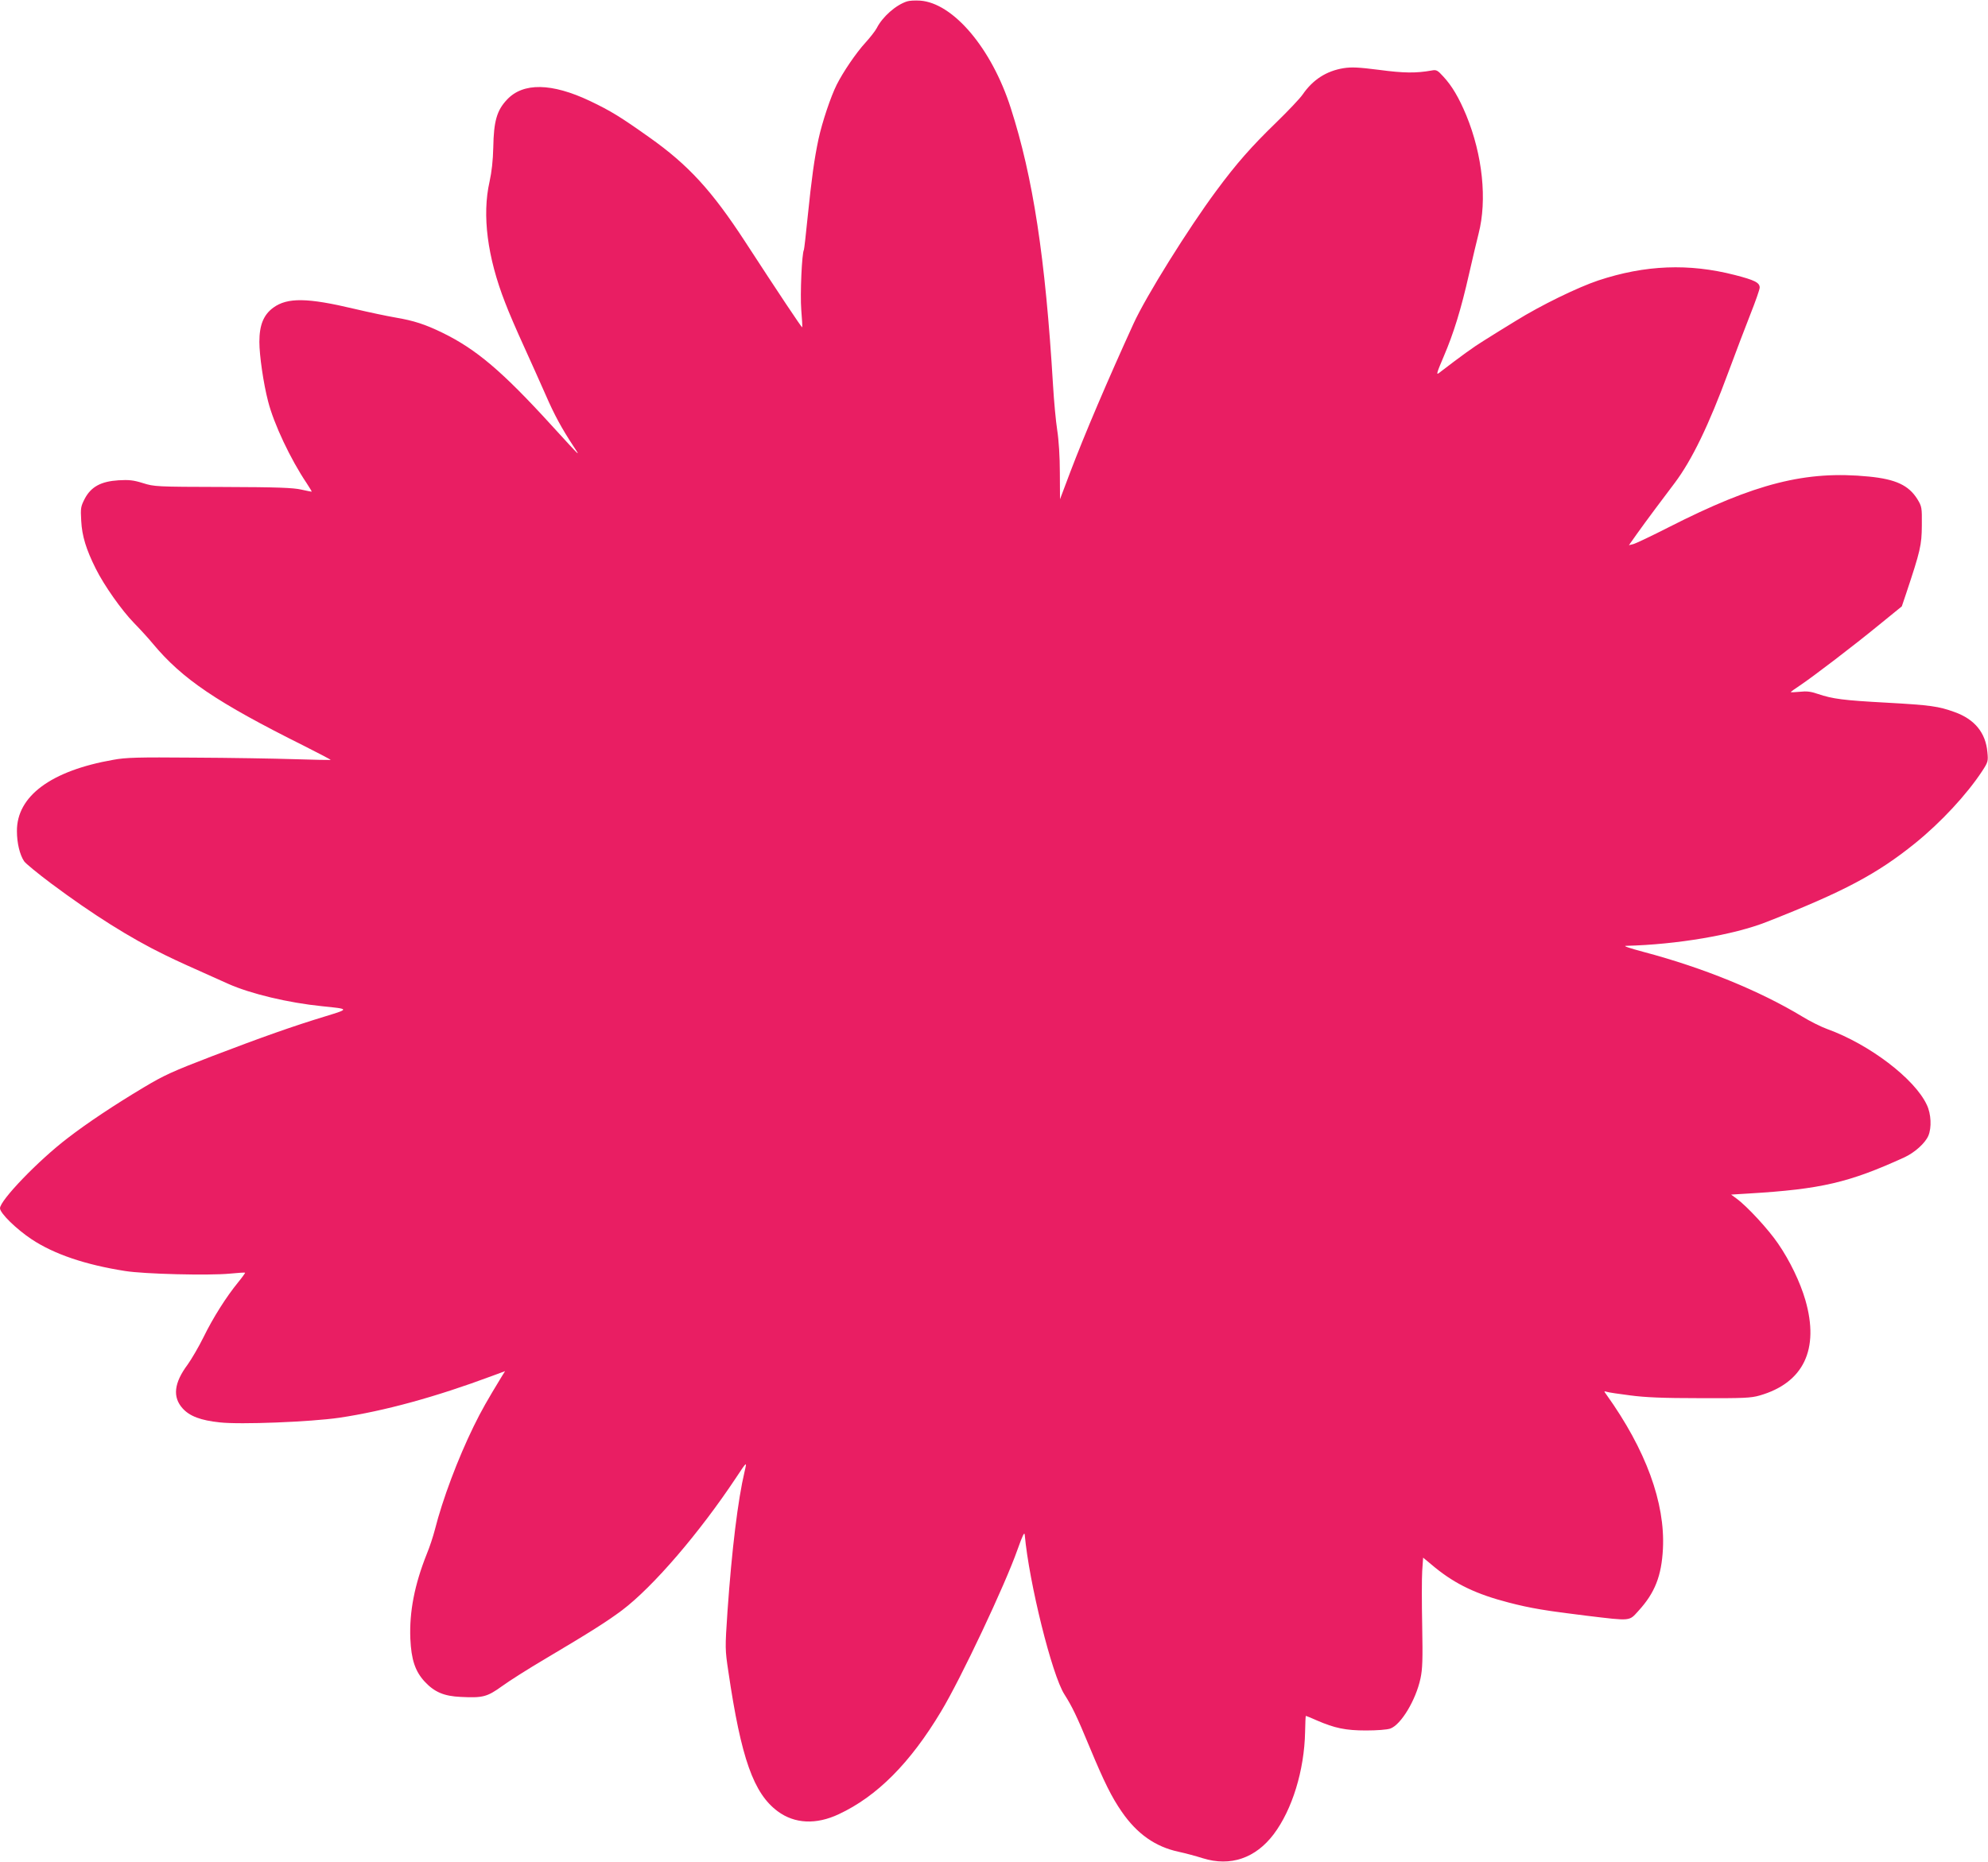
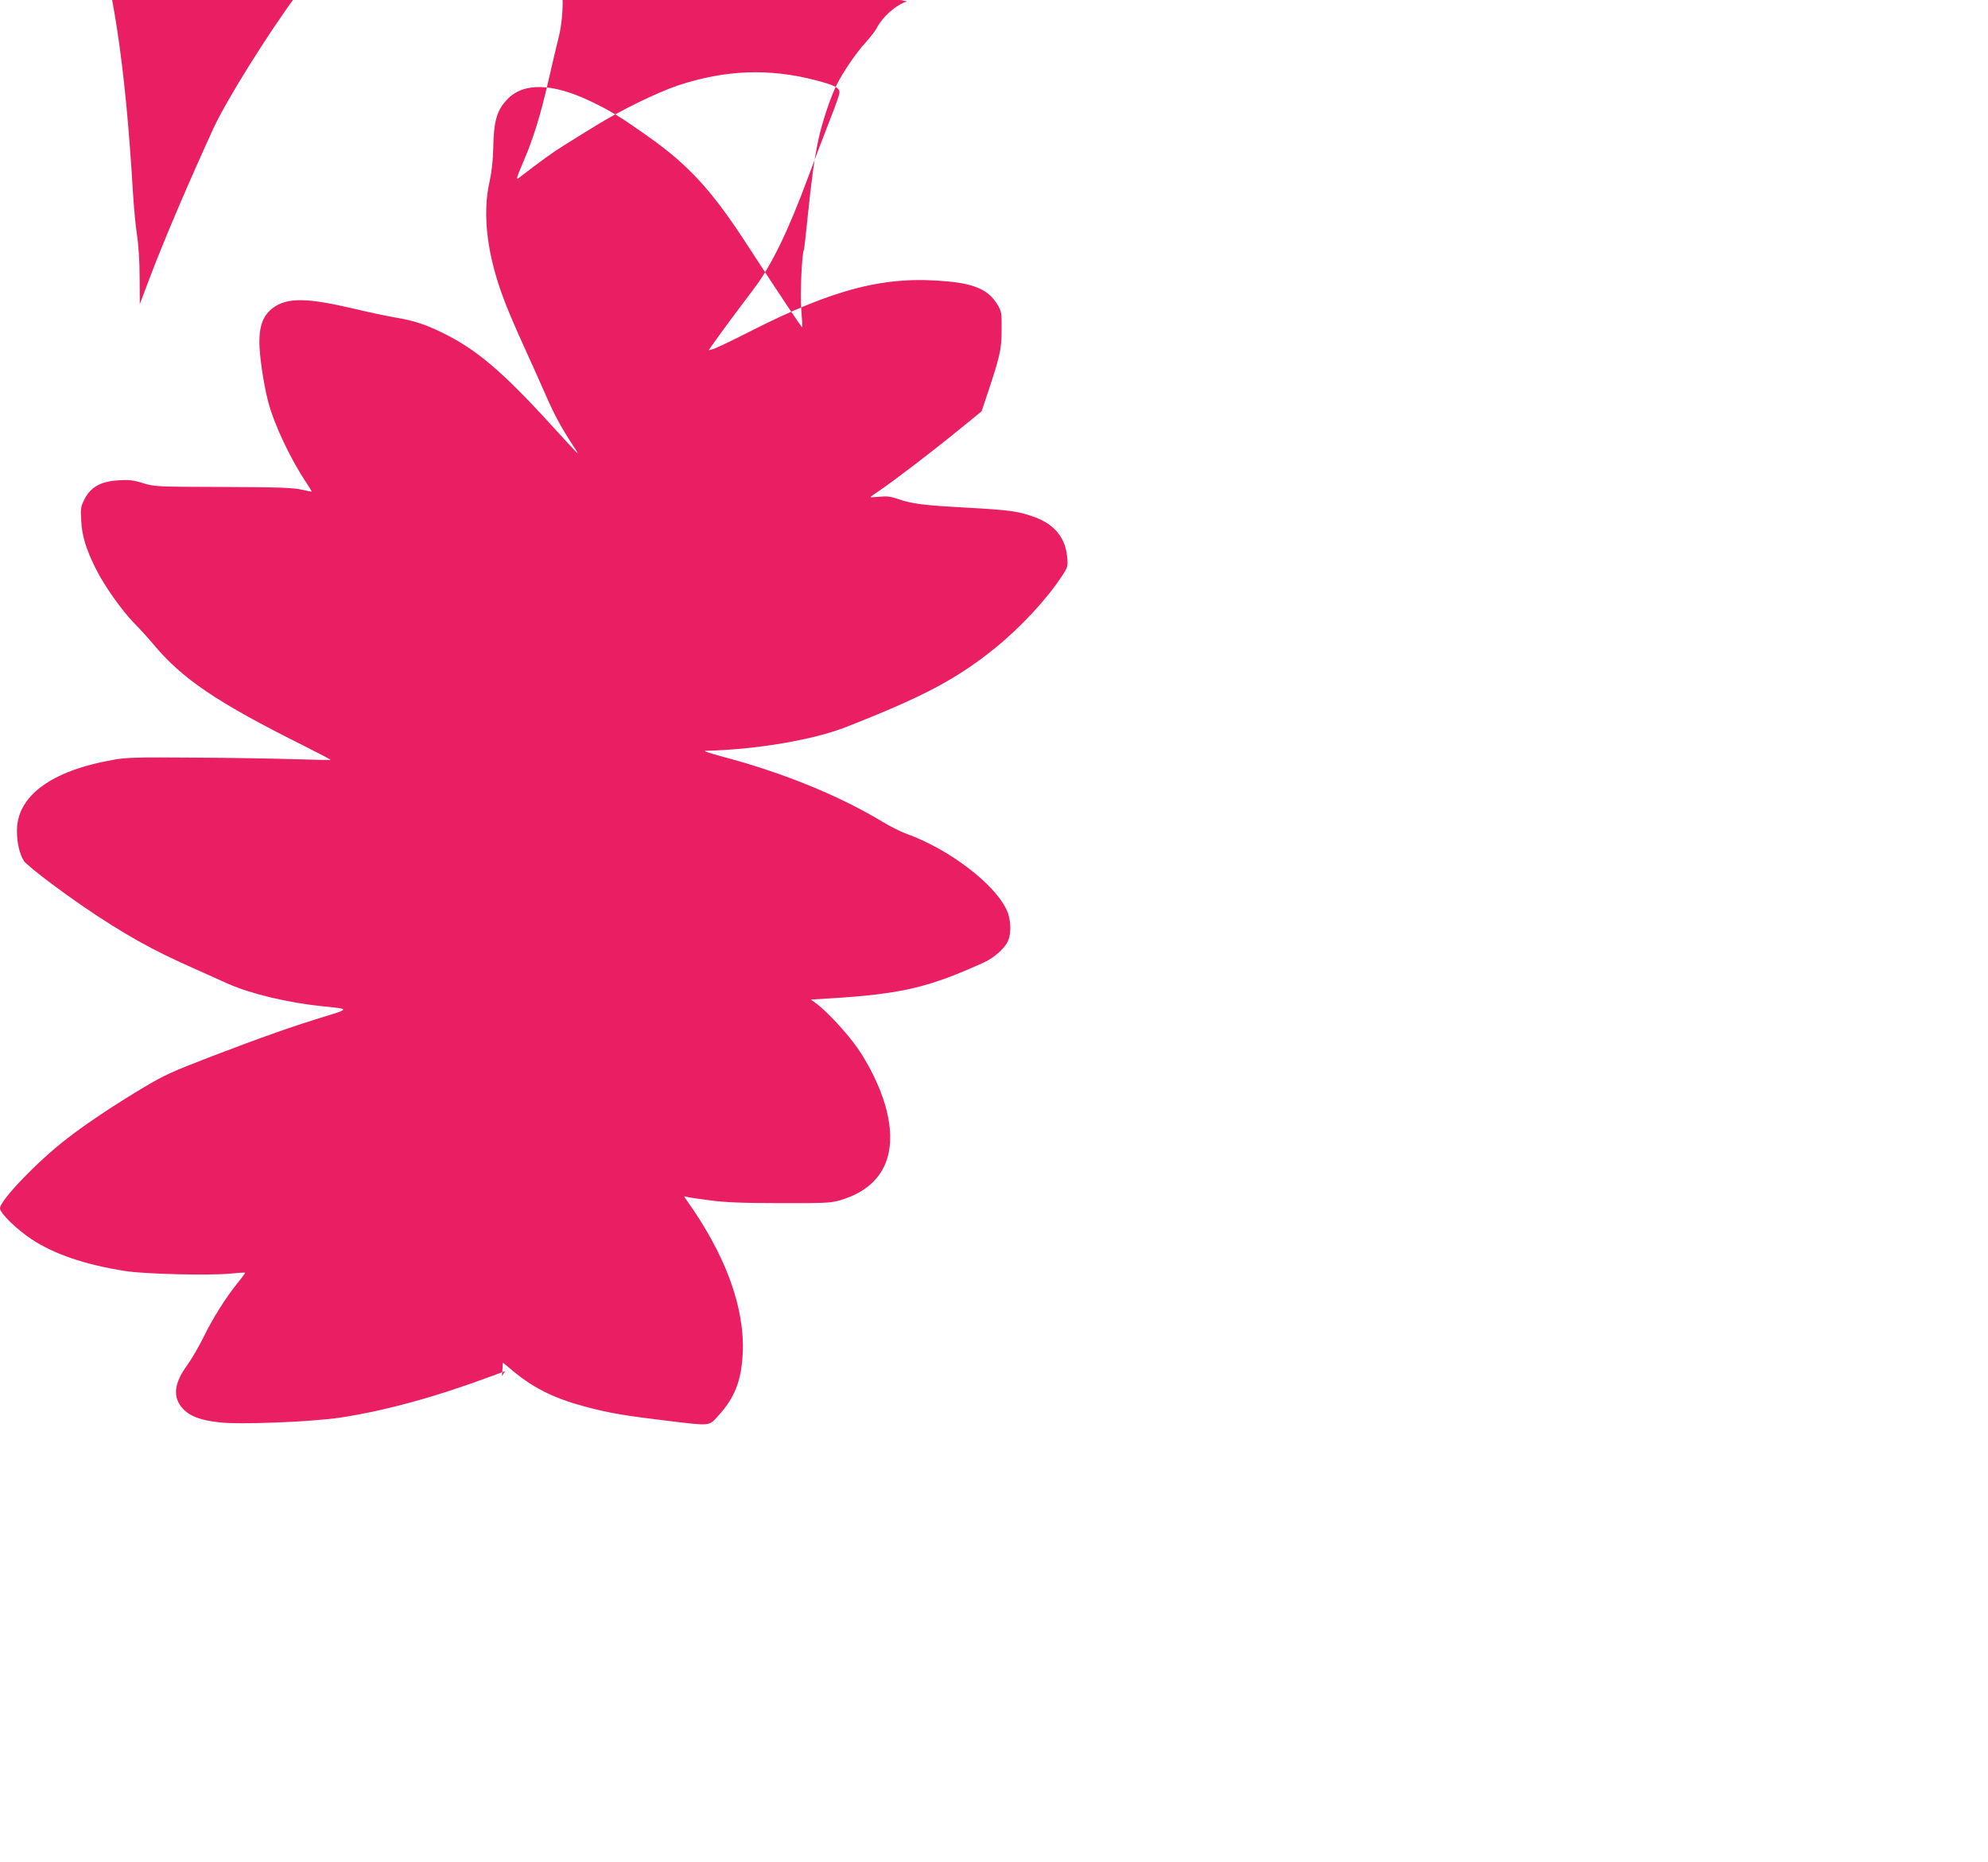
<svg xmlns="http://www.w3.org/2000/svg" version="1.0" width="1280pt" height="1199pt" viewBox="0 0 1280 1199" preserveAspectRatio="xMidYMid meet">
  <g transform="translate(0,1199) scale(0.1,-0.1)" fill="#e91e63" stroke="none">
-     <path d="M5840 11981 c-72 -23 -158 -99 -195 -172 -10 -19 -43 -61 -73 -94 -59 -64 -144 -189 -185 -271 -38 -76 -93 -239 -117 -350 -27 -127 -44 -250 -70 -503 -11 -111 -22 -206 -24 -210 -13 -21 -25 -287 -17 -386 5 -60 8 -111 6 -113 -3 -3 -153 222 -367 551 -215 330 -366 495 -618 673 -186 132 -246 169 -382 234 -245 116 -430 120 -534 8 -65 -69 -85 -138 -88 -308 -2 -84 -10 -156 -24 -220 -49 -216 -14 -486 100 -778 22 -59 77 -186 121 -282 44 -96 106 -236 139 -310 58 -134 105 -219 181 -335 47 -71 50 -74 -141 135 -319 350 -486 491 -703 597 -111 54 -184 78 -302 98 -53 9 -172 34 -265 56 -302 72 -431 74 -522 8 -63 -46 -90 -112 -90 -221 0 -86 26 -267 56 -382 37 -146 145 -374 248 -527 19 -29 34 -54 33 -55 -1 -1 -31 5 -67 13 -52 12 -152 16 -505 17 -430 1 -442 2 -515 25 -61 19 -90 22 -157 18 -112 -7 -176 -41 -217 -118 -26 -51 -28 -60 -23 -144 5 -97 32 -184 93 -306 54 -109 168 -270 246 -350 40 -41 95 -101 122 -134 190 -228 410 -377 975 -659 95 -48 172 -88 170 -90 -2 -1 -107 1 -234 5 -126 4 -419 9 -650 10 -357 3 -434 1 -515 -14 -401 -70 -623 -234 -621 -460 0 -75 18 -151 46 -193 9 -14 87 -78 175 -144 267 -199 510 -352 730 -459 94 -46 151 -71 410 -187 144 -64 386 -122 605 -144 176 -18 176 -17 20 -65 -204 -62 -403 -132 -730 -257 -255 -98 -308 -122 -440 -201 -189 -113 -362 -228 -489 -326 -189 -144 -436 -401 -436 -452 0 -32 106 -135 204 -200 145 -96 346 -164 601 -204 123 -20 541 -30 675 -17 52 5 96 8 98 6 2 -1 -18 -29 -44 -61 -77 -94 -163 -230 -223 -353 -31 -63 -78 -143 -103 -178 -88 -118 -98 -209 -32 -282 45 -50 116 -77 239 -90 130 -15 585 3 770 30 289 43 618 133 983 269 l84 31 -20 -32 c-96 -158 -131 -219 -182 -323 -103 -211 -200 -469 -250 -666 -11 -43 -34 -113 -52 -156 -79 -198 -113 -373 -106 -546 6 -135 31 -209 91 -275 64 -69 125 -95 234 -100 142 -7 169 0 265 69 45 33 171 113 278 176 298 177 397 240 495 313 200 151 498 498 735 855 70 106 70 106 54 38 -43 -182 -82 -501 -110 -900 -16 -240 -16 -243 6 -390 82 -557 162 -783 318 -898 108 -80 247 -87 393 -18 246 115 459 329 658 661 128 212 413 817 492 1042 34 95 45 118 47 95 28 -308 175 -901 255 -1026 50 -79 79 -138 163 -341 94 -226 142 -322 207 -416 98 -142 216 -225 365 -257 42 -9 113 -28 157 -42 177 -55 339 0 456 155 119 158 197 411 202 658 1 57 3 104 5 104 2 0 34 -13 70 -29 115 -50 186 -65 317 -65 71 0 135 5 156 12 69 24 165 183 195 323 13 61 15 120 11 339 -3 146 -3 304 0 352 l6 87 77 -64 c133 -108 268 -172 473 -225 142 -37 240 -53 502 -85 291 -35 273 -36 335 32 105 115 148 224 157 399 15 296 -110 638 -364 993 -17 23 -16 23 2 18 11 -4 79 -14 150 -23 97 -13 210 -18 450 -18 281 -1 328 1 384 17 283 81 387 297 295 615 -33 114 -100 254 -176 364 -62 91 -199 240 -268 290 l-34 25 114 7 c466 28 645 70 1002 233 67 31 134 92 154 139 22 52 18 141 -10 199 -78 168 -370 390 -641 488 -39 14 -111 50 -160 80 -274 166 -639 315 -1020 416 -97 26 -138 40 -115 40 325 8 692 70 905 154 497 195 711 309 955 506 167 135 333 314 433 466 37 57 39 63 33 122 -11 124 -82 211 -210 257 -105 38 -155 45 -441 61 -277 15 -345 24 -440 56 -46 16 -73 19 -117 14 -32 -3 -58 -4 -58 -2 0 2 26 21 58 42 84 56 346 256 512 392 l145 118 27 80 c93 279 101 314 102 441 1 117 0 122 -29 170 -56 89 -139 128 -312 145 -405 40 -732 -43 -1288 -326 -110 -56 -213 -105 -229 -109 l-28 -7 48 68 c26 37 82 113 123 168 41 55 97 129 124 165 111 148 219 371 346 715 45 121 108 288 141 371 33 83 60 160 60 172 0 32 -32 48 -160 81 -296 76 -577 65 -879 -35 -134 -45 -370 -160 -531 -260 -69 -42 -161 -99 -205 -127 -67 -41 -148 -100 -290 -209 -19 -15 -14 2 30 105 65 152 112 304 164 534 22 98 50 214 61 258 56 217 26 506 -79 762 -47 113 -92 190 -148 250 -37 41 -45 45 -75 39 -101 -18 -180 -17 -338 4 -134 17 -177 19 -229 11 -111 -18 -198 -74 -264 -170 -17 -25 -94 -106 -170 -180 -159 -154 -256 -264 -386 -440 -179 -241 -453 -680 -533 -856 -165 -361 -315 -713 -407 -955 l-66 -175 -1 170 c0 103 -7 211 -17 275 -9 58 -21 188 -27 290 -49 820 -129 1340 -272 1784 -123 385 -371 677 -584 692 -33 2 -70 0 -84 -5z" />
+     <path d="M5840 11981 c-72 -23 -158 -99 -195 -172 -10 -19 -43 -61 -73 -94 -59 -64 -144 -189 -185 -271 -38 -76 -93 -239 -117 -350 -27 -127 -44 -250 -70 -503 -11 -111 -22 -206 -24 -210 -13 -21 -25 -287 -17 -386 5 -60 8 -111 6 -113 -3 -3 -153 222 -367 551 -215 330 -366 495 -618 673 -186 132 -246 169 -382 234 -245 116 -430 120 -534 8 -65 -69 -85 -138 -88 -308 -2 -84 -10 -156 -24 -220 -49 -216 -14 -486 100 -778 22 -59 77 -186 121 -282 44 -96 106 -236 139 -310 58 -134 105 -219 181 -335 47 -71 50 -74 -141 135 -319 350 -486 491 -703 597 -111 54 -184 78 -302 98 -53 9 -172 34 -265 56 -302 72 -431 74 -522 8 -63 -46 -90 -112 -90 -221 0 -86 26 -267 56 -382 37 -146 145 -374 248 -527 19 -29 34 -54 33 -55 -1 -1 -31 5 -67 13 -52 12 -152 16 -505 17 -430 1 -442 2 -515 25 -61 19 -90 22 -157 18 -112 -7 -176 -41 -217 -118 -26 -51 -28 -60 -23 -144 5 -97 32 -184 93 -306 54 -109 168 -270 246 -350 40 -41 95 -101 122 -134 190 -228 410 -377 975 -659 95 -48 172 -88 170 -90 -2 -1 -107 1 -234 5 -126 4 -419 9 -650 10 -357 3 -434 1 -515 -14 -401 -70 -623 -234 -621 -460 0 -75 18 -151 46 -193 9 -14 87 -78 175 -144 267 -199 510 -352 730 -459 94 -46 151 -71 410 -187 144 -64 386 -122 605 -144 176 -18 176 -17 20 -65 -204 -62 -403 -132 -730 -257 -255 -98 -308 -122 -440 -201 -189 -113 -362 -228 -489 -326 -189 -144 -436 -401 -436 -452 0 -32 106 -135 204 -200 145 -96 346 -164 601 -204 123 -20 541 -30 675 -17 52 5 96 8 98 6 2 -1 -18 -29 -44 -61 -77 -94 -163 -230 -223 -353 -31 -63 -78 -143 -103 -178 -88 -118 -98 -209 -32 -282 45 -50 116 -77 239 -90 130 -15 585 3 770 30 289 43 618 133 983 269 l84 31 -20 -32 l6 87 77 -64 c133 -108 268 -172 473 -225 142 -37 240 -53 502 -85 291 -35 273 -36 335 32 105 115 148 224 157 399 15 296 -110 638 -364 993 -17 23 -16 23 2 18 11 -4 79 -14 150 -23 97 -13 210 -18 450 -18 281 -1 328 1 384 17 283 81 387 297 295 615 -33 114 -100 254 -176 364 -62 91 -199 240 -268 290 l-34 25 114 7 c466 28 645 70 1002 233 67 31 134 92 154 139 22 52 18 141 -10 199 -78 168 -370 390 -641 488 -39 14 -111 50 -160 80 -274 166 -639 315 -1020 416 -97 26 -138 40 -115 40 325 8 692 70 905 154 497 195 711 309 955 506 167 135 333 314 433 466 37 57 39 63 33 122 -11 124 -82 211 -210 257 -105 38 -155 45 -441 61 -277 15 -345 24 -440 56 -46 16 -73 19 -117 14 -32 -3 -58 -4 -58 -2 0 2 26 21 58 42 84 56 346 256 512 392 l145 118 27 80 c93 279 101 314 102 441 1 117 0 122 -29 170 -56 89 -139 128 -312 145 -405 40 -732 -43 -1288 -326 -110 -56 -213 -105 -229 -109 l-28 -7 48 68 c26 37 82 113 123 168 41 55 97 129 124 165 111 148 219 371 346 715 45 121 108 288 141 371 33 83 60 160 60 172 0 32 -32 48 -160 81 -296 76 -577 65 -879 -35 -134 -45 -370 -160 -531 -260 -69 -42 -161 -99 -205 -127 -67 -41 -148 -100 -290 -209 -19 -15 -14 2 30 105 65 152 112 304 164 534 22 98 50 214 61 258 56 217 26 506 -79 762 -47 113 -92 190 -148 250 -37 41 -45 45 -75 39 -101 -18 -180 -17 -338 4 -134 17 -177 19 -229 11 -111 -18 -198 -74 -264 -170 -17 -25 -94 -106 -170 -180 -159 -154 -256 -264 -386 -440 -179 -241 -453 -680 -533 -856 -165 -361 -315 -713 -407 -955 l-66 -175 -1 170 c0 103 -7 211 -17 275 -9 58 -21 188 -27 290 -49 820 -129 1340 -272 1784 -123 385 -371 677 -584 692 -33 2 -70 0 -84 -5z" />
  </g>
</svg>